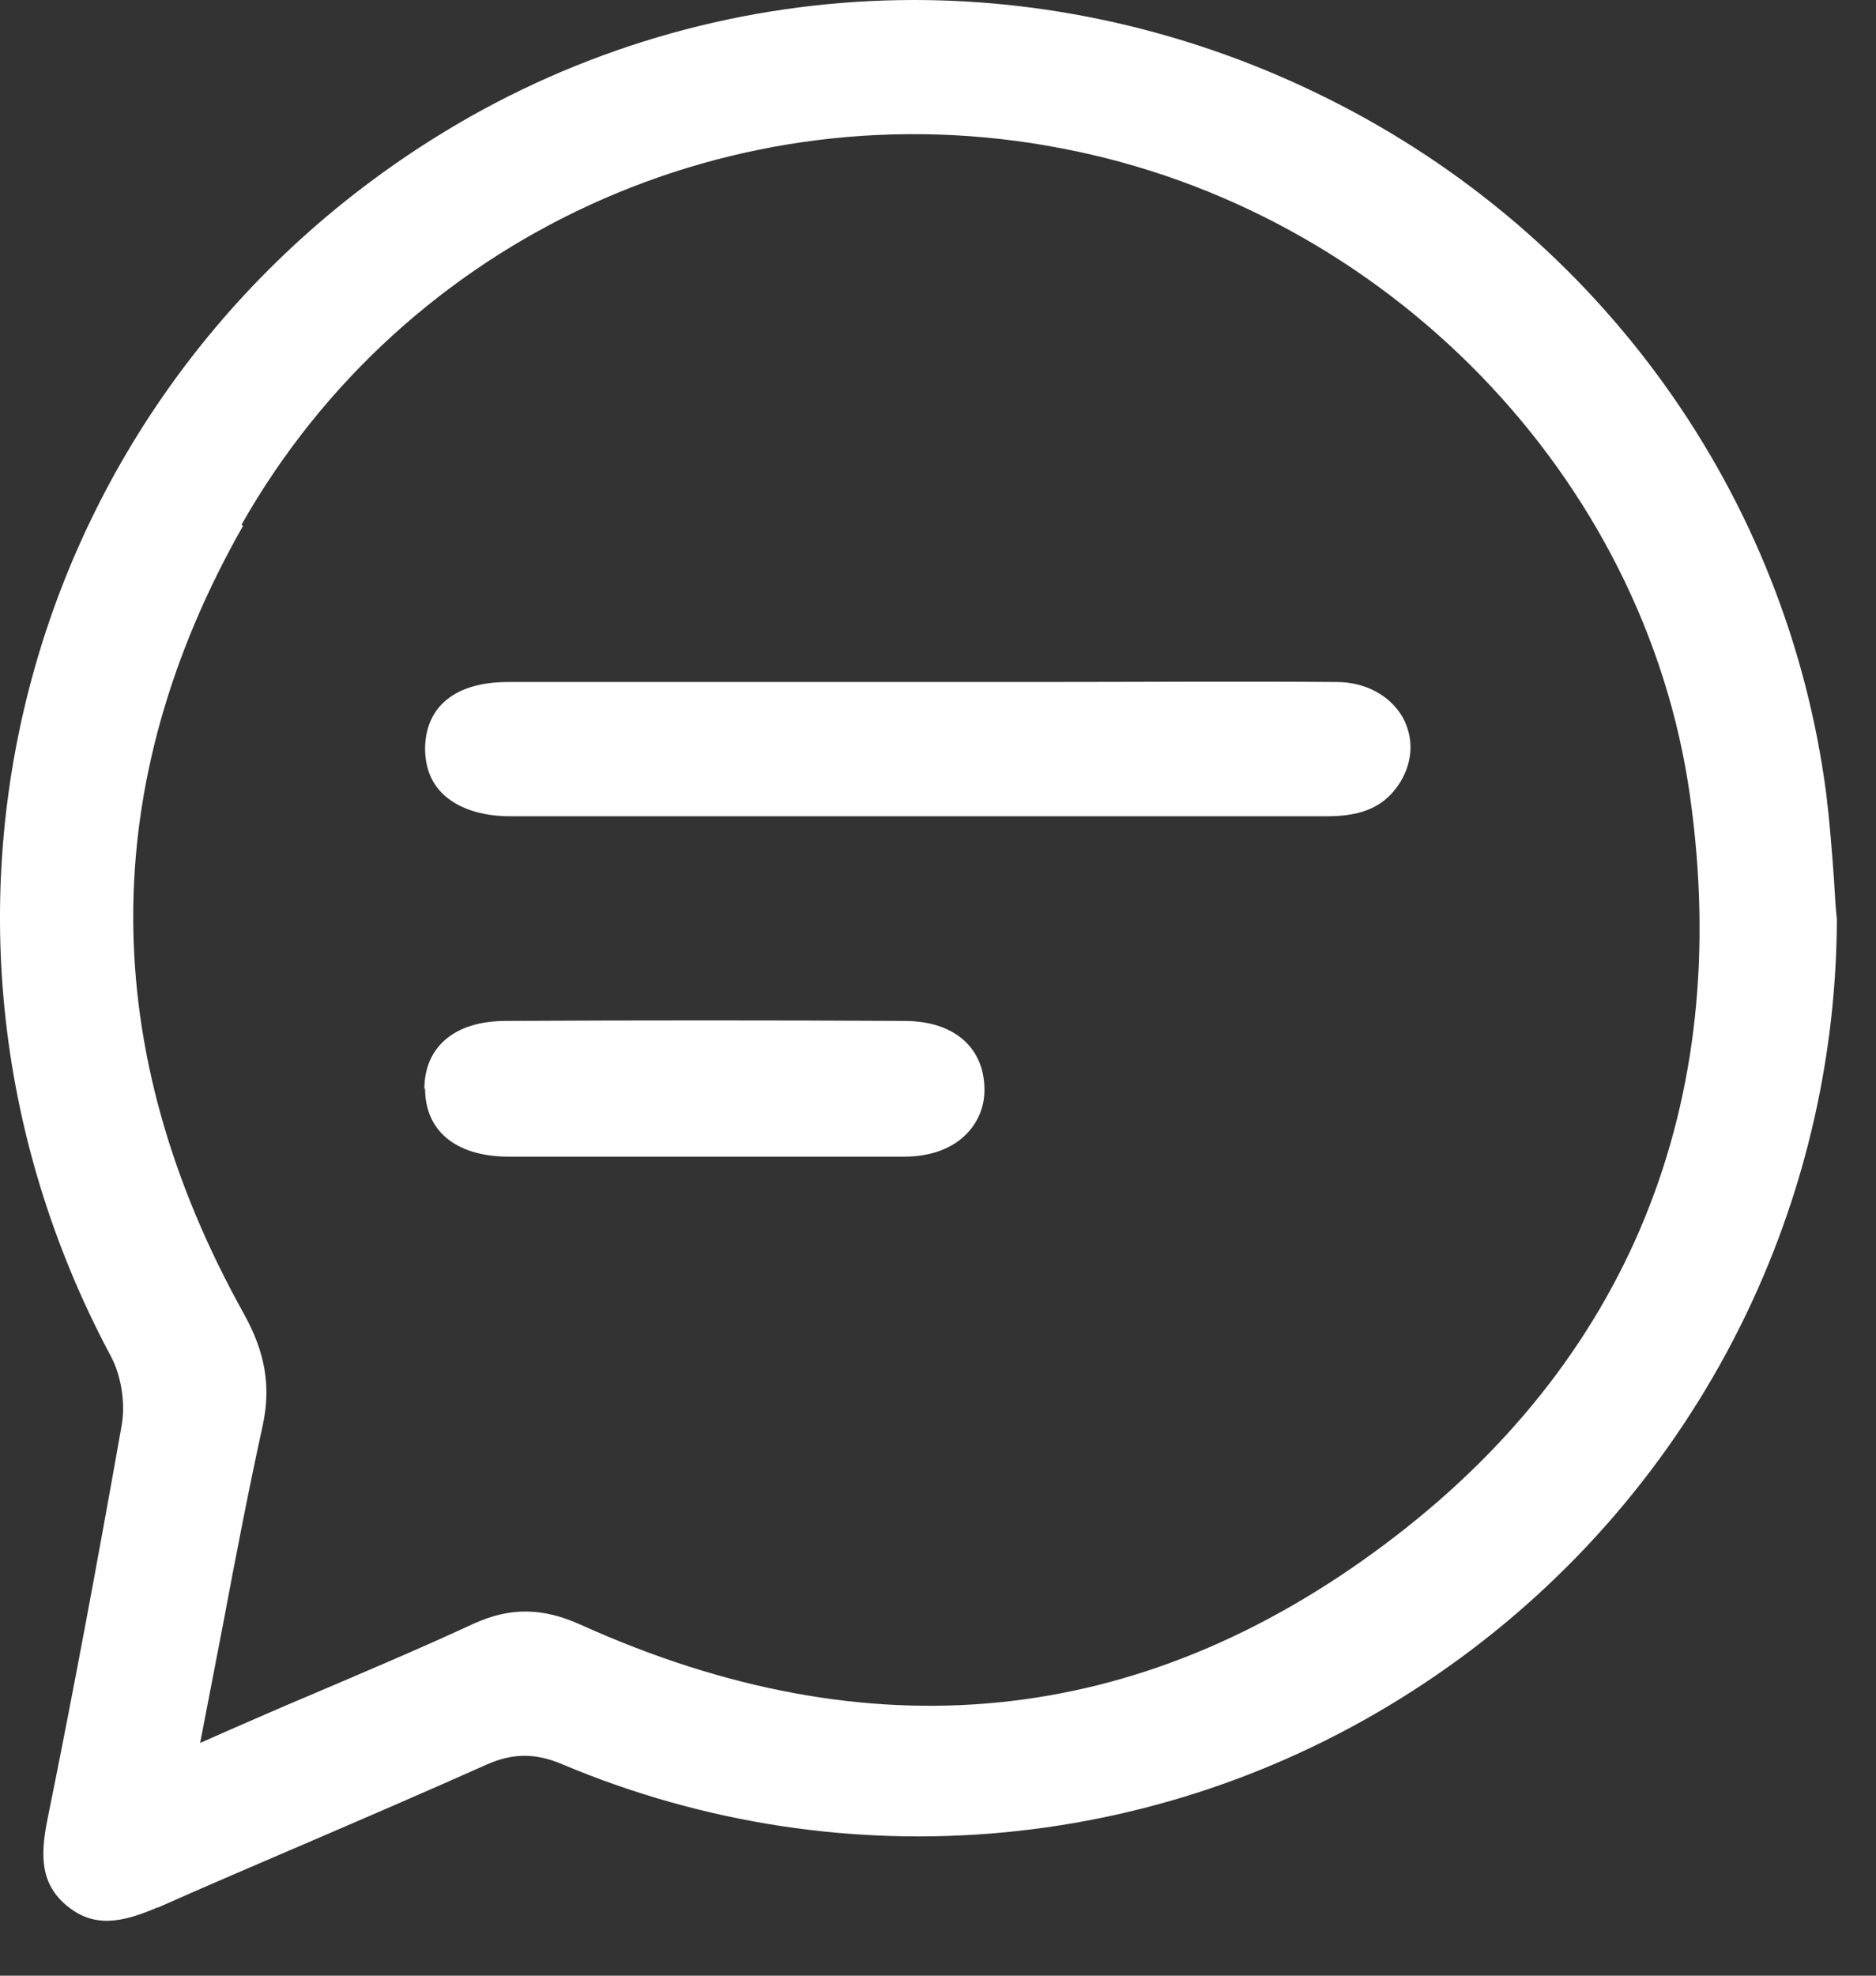
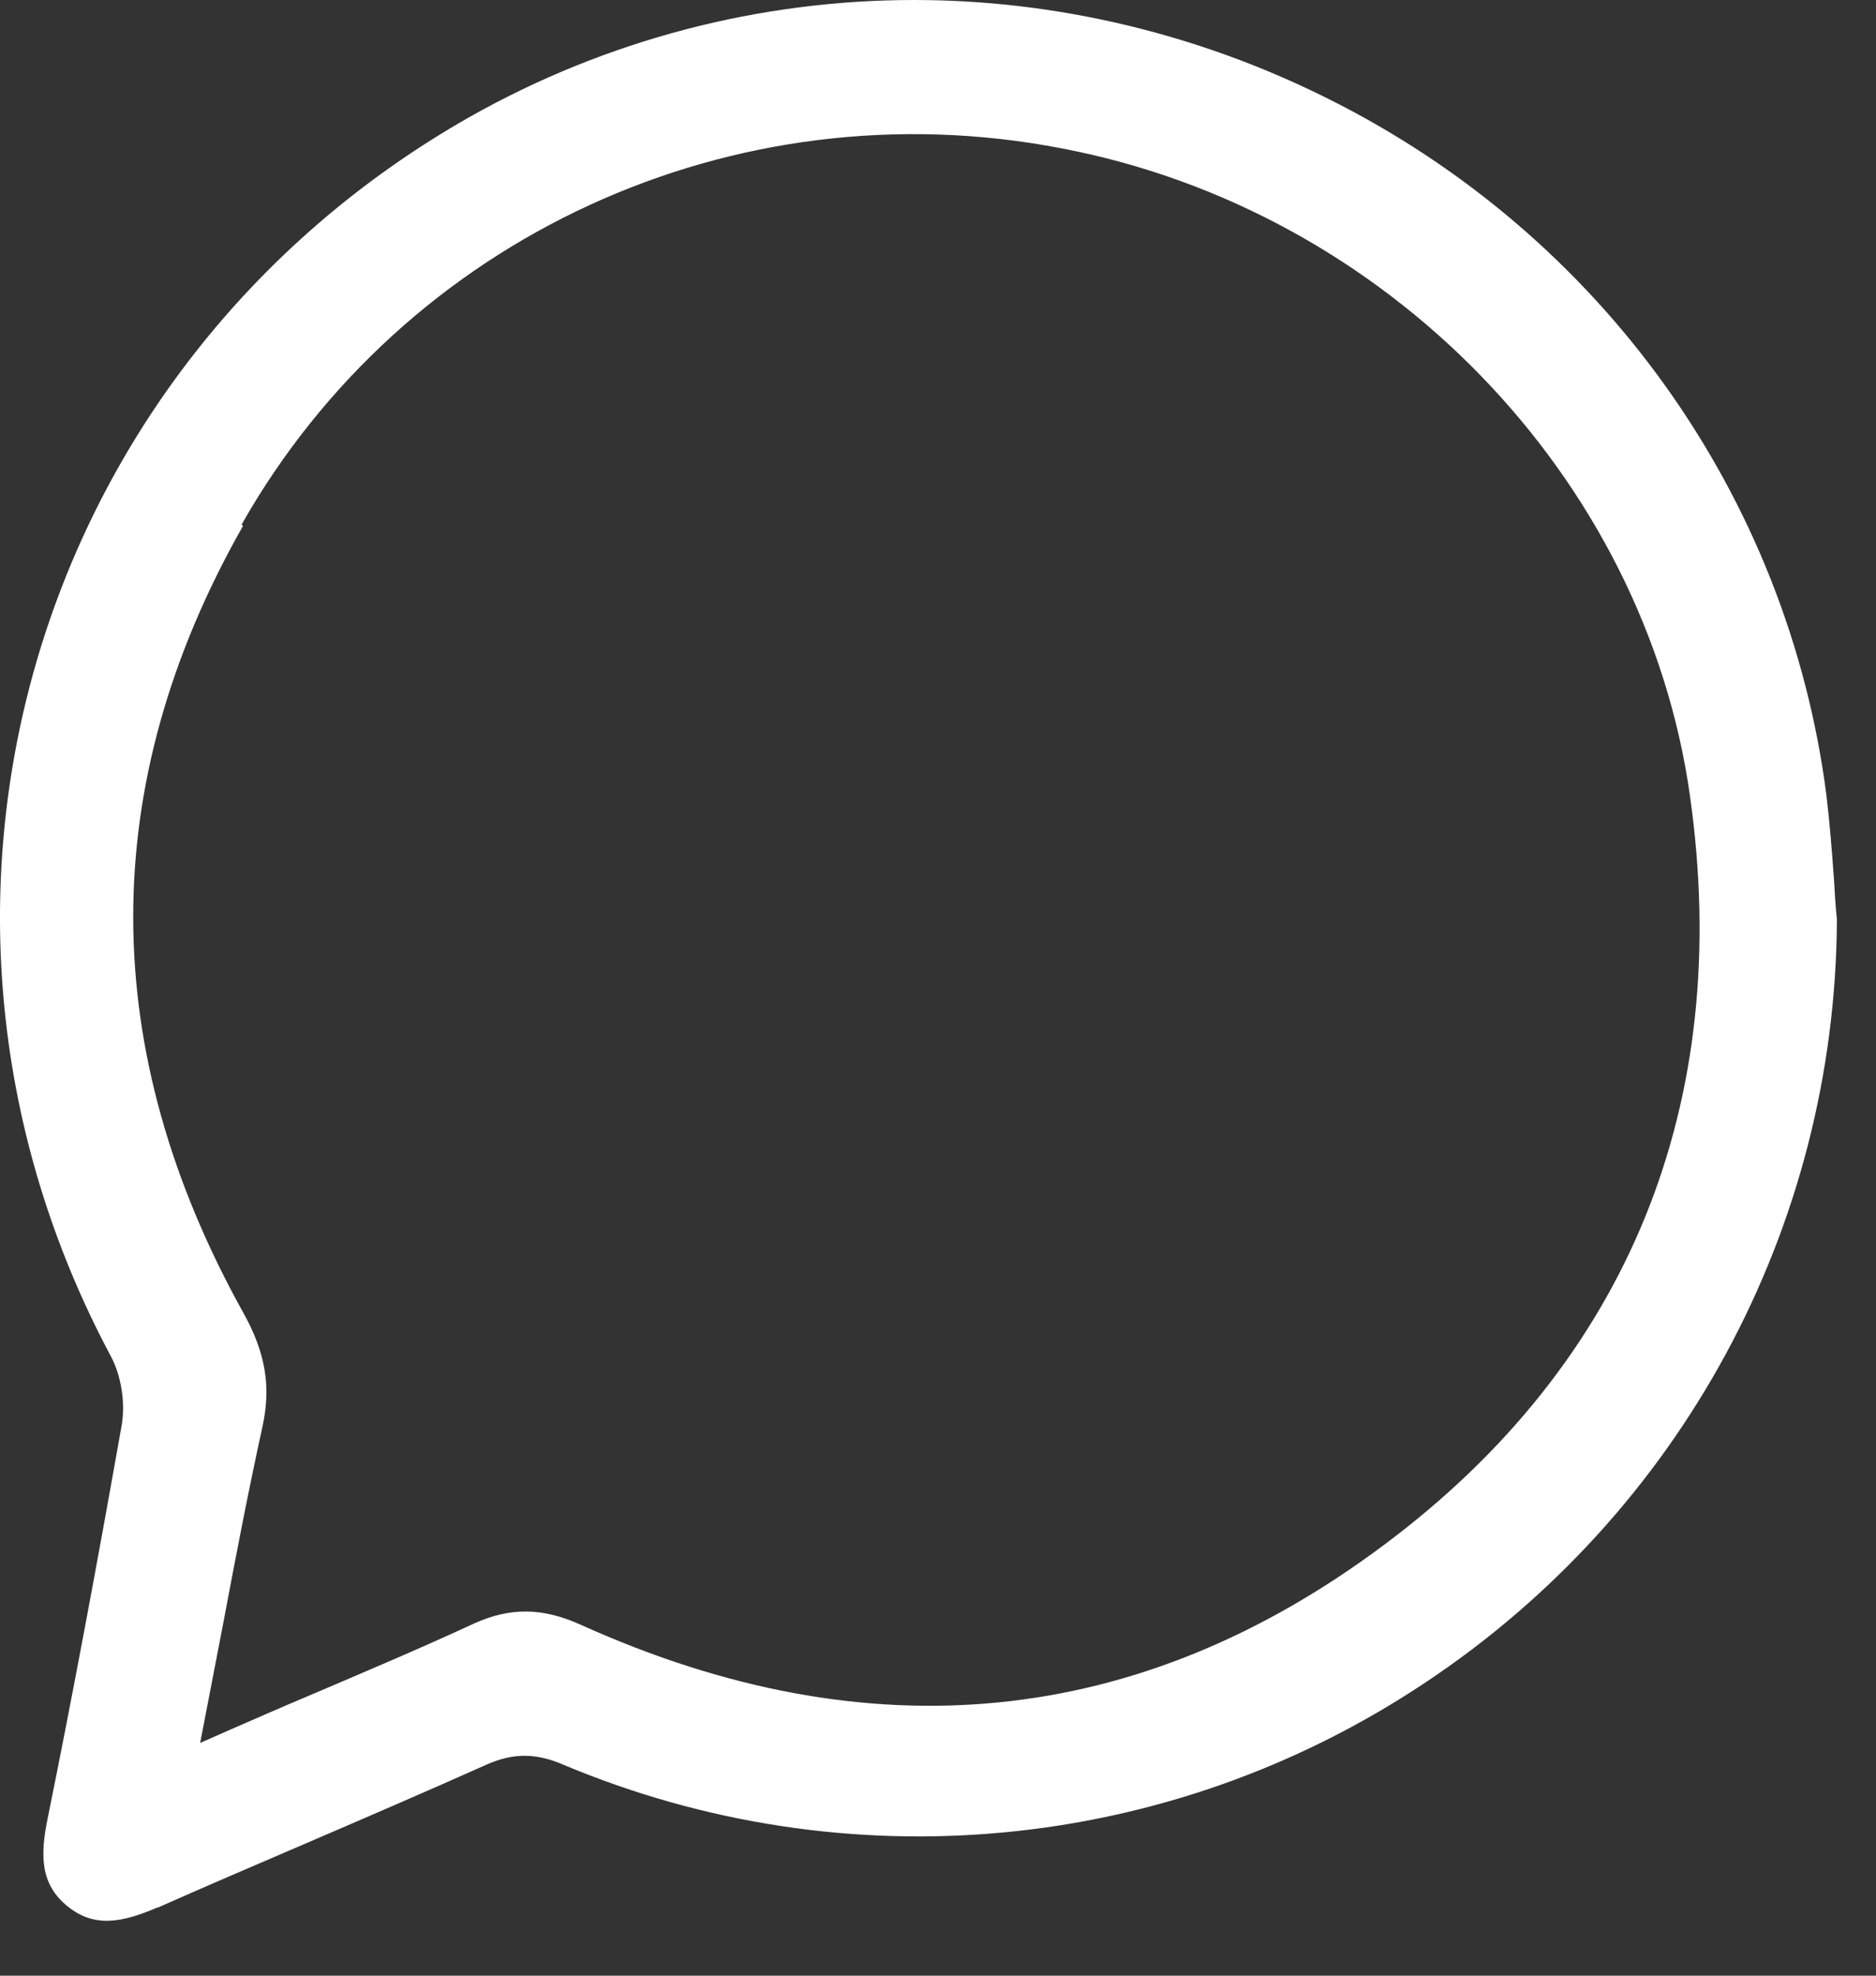
<svg xmlns="http://www.w3.org/2000/svg" width="19" height="20" viewBox="0 0 19 20" fill="none">
  <rect x="0" y="0" width="19" height="20" fill="#333333" stroke="none" />
  <path d="M1.6 19.31C2.098 19.089 2.596 18.876 3.095 18.662C3.707 18.399 4.319 18.135 4.924 17.865C5.194 17.744 5.429 17.744 5.707 17.865C8.575 19.068 11.835 18.762 14.426 17.039C17.024 15.317 18.59 12.427 18.604 9.31C18.59 9.174 18.582 9.039 18.575 8.911C18.554 8.619 18.532 8.335 18.497 8.043C18.105 5.018 16.219 2.377 13.444 0.996C12.12 0.335 10.682 0 9.258 0C7.7 0 6.148 0.399 4.76 1.182C0.305 3.708 -1.29 9.217 1.123 13.73C1.23 13.929 1.273 14.214 1.23 14.441C0.988 15.808 0.739 17.146 0.483 18.406C0.404 18.79 0.411 19.075 0.682 19.296C0.952 19.516 1.23 19.466 1.593 19.31H1.6ZM2.447 5.31C4.098 2.399 7.436 0.861 10.753 1.502C14.041 2.128 16.661 4.826 17.116 8.057C17.557 11.175 16.49 13.794 14.02 15.637C11.536 17.495 8.803 17.765 5.885 16.449C5.493 16.271 5.166 16.271 4.803 16.434C4.248 16.691 3.693 16.925 3.109 17.174C2.853 17.281 2.596 17.395 2.333 17.509L2.027 17.644L2.262 16.427C2.39 15.744 2.518 15.082 2.66 14.434C2.746 14.036 2.689 13.694 2.468 13.296C0.981 10.626 0.974 7.943 2.461 5.324L2.447 5.31Z" fill="white" />
-   <path d="M13.536 6.904C12.525 6.896 11.522 6.904 10.511 6.904H9.301H8.34C7.273 6.904 6.205 6.904 5.145 6.904C4.618 6.904 4.312 7.146 4.305 7.573C4.305 7.758 4.362 7.914 4.476 8.028C4.625 8.178 4.867 8.263 5.166 8.263C5.75 8.263 6.34 8.263 6.924 8.263H9.159C9.671 8.263 10.177 8.263 10.689 8.263C11.607 8.263 12.525 8.263 13.444 8.263C13.814 8.263 14.034 8.156 14.184 7.914C14.312 7.701 14.319 7.466 14.205 7.259C14.077 7.039 13.828 6.904 13.536 6.904Z" fill="white" />
-   <path d="M4.305 11.018C4.305 11.445 4.611 11.701 5.131 11.709C5.6 11.709 6.077 11.709 6.547 11.709H7.145H7.736C8.212 11.709 8.682 11.709 9.159 11.709C9.43 11.709 9.657 11.623 9.8 11.467C9.914 11.346 9.978 11.182 9.97 11.004C9.956 10.591 9.65 10.335 9.159 10.335C7.814 10.328 6.469 10.328 5.123 10.335C4.604 10.335 4.298 10.598 4.298 11.025L4.305 11.018Z" fill="white" />
</svg>